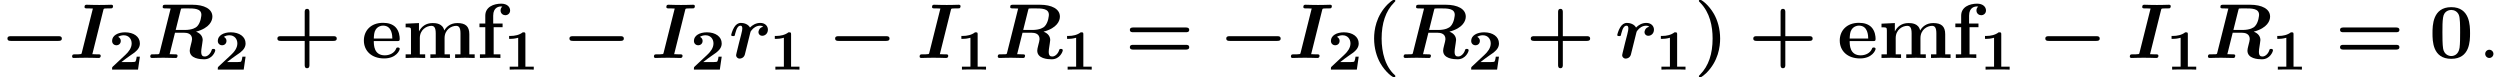
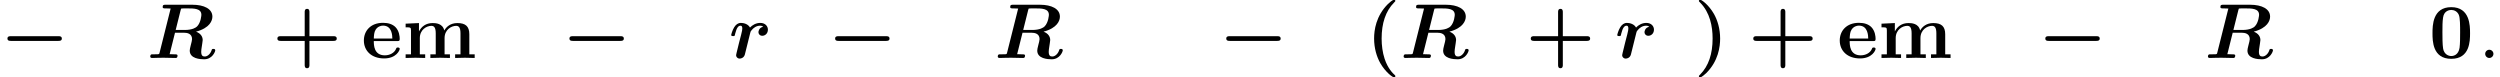
<svg xmlns="http://www.w3.org/2000/svg" xmlns:xlink="http://www.w3.org/1999/xlink" height="10.868pt" version="1.1" viewBox="70.735 60.591 351.511 10.868" width="351.511pt">
  <defs>
    <path d="M8.204 -2.4C8.367 -2.4 8.695 -2.4 8.695 -2.727C8.695 -3.065 8.378 -3.065 8.204 -3.065H1.538C1.375 -3.065 1.047 -3.065 1.047 -2.738C1.047 -2.4 1.364 -2.4 1.538 -2.4H8.204Z" id="g0-0" />
-     <path d="M3.021 -4.973C3.021 -5.244 2.973 -5.244 2.654 -5.244C2.168 -4.862 1.53 -4.734 0.909 -4.734H0.733V-4.32H0.909C1.116 -4.32 1.546 -4.344 2.008 -4.479V-0.414H0.813V0C1.1 -0.024 2.152 -0.024 2.511 -0.024S3.905 -0.024 4.2 0V-0.414H3.021V-4.973Z" id="g2-49" />
-     <path d="M4.392 -1.817H3.945C3.881 -1.291 3.778 -1.132 3.73 -1.108C3.642 -1.06 3.029 -1.06 2.893 -1.06H1.793C2.861 -1.897 3.292 -2.136 3.634 -2.399C4.192 -2.837 4.392 -3.236 4.392 -3.69C4.392 -4.631 3.523 -5.244 2.311 -5.244C1.291 -5.244 0.486 -4.79 0.486 -4.041C0.486 -3.571 0.869 -3.419 1.092 -3.419C1.371 -3.419 1.706 -3.618 1.706 -4.033C1.706 -4.407 1.435 -4.559 1.331 -4.599C1.554 -4.766 1.873 -4.83 2.12 -4.83C2.837 -4.83 3.236 -4.296 3.236 -3.682C3.236 -3.037 2.813 -2.503 2.343 -2.064L0.582 -0.422C0.494 -0.335 0.486 -0.327 0.486 -0.167V0H4.129L4.392 -1.817Z" id="g2-50" />
    <path d="M2.095 -0.578C2.095 -0.895 1.833 -1.156 1.516 -1.156S0.938 -0.895 0.938 -0.578S1.2 0 1.516 0S2.095 -0.262 2.095 -0.578Z" id="g4-58" />
    <path d="M4.135 2.455C3.818 2.16 3.109 1.495 2.651 0.098C2.367 -0.764 2.236 -1.767 2.236 -2.727C2.236 -4.876 2.793 -6.589 3.993 -7.8C4.156 -7.964 4.167 -7.975 4.167 -8.029C4.167 -8.149 4.058 -8.182 3.971 -8.182C3.785 -8.182 3.327 -7.778 3.131 -7.593C1.429 -5.902 1.178 -3.895 1.178 -2.738C1.178 -1.375 1.538 -0.175 2.051 0.731C2.771 1.985 3.764 2.716 3.971 2.716C4.058 2.716 4.167 2.684 4.167 2.564C4.167 2.509 4.135 2.465 4.135 2.455Z" id="g3-40" />
    <path d="M3.687 -2.727C3.687 -4.091 3.327 -5.291 2.815 -6.196C2.095 -7.451 1.102 -8.182 0.895 -8.182C0.807 -8.182 0.698 -8.149 0.698 -8.029C0.698 -7.975 0.698 -7.953 0.884 -7.778C2.258 -6.382 2.629 -4.451 2.629 -2.738C2.629 -0.589 2.073 1.124 0.873 2.335C0.709 2.498 0.698 2.509 0.698 2.564C0.698 2.684 0.807 2.716 0.895 2.716C1.08 2.716 1.538 2.313 1.735 2.127C3.436 0.436 3.687 -1.571 3.687 -2.727Z" id="g3-41" />
    <path d="M5.204 -2.4H8.575C8.716 -2.4 9.044 -2.4 9.044 -2.727C9.044 -3.065 8.727 -3.065 8.575 -3.065H5.204V-6.447C5.204 -6.578 5.204 -6.905 4.876 -6.905C4.538 -6.905 4.538 -6.589 4.538 -6.447V-3.065H1.167C1.015 -3.065 0.698 -3.065 0.698 -2.727C0.698 -2.4 1.025 -2.4 1.167 -2.4H4.538V0.982C4.538 1.113 4.538 1.44 4.865 1.44C5.204 1.44 5.204 1.124 5.204 0.982V-2.4Z" id="g3-43" />
    <path d="M5.771 -3.48C5.771 -4.538 5.76 -7.145 3.131 -7.145S0.491 -4.549 0.491 -3.48C0.491 -2.4 0.502 0.12 3.131 0.12C5.749 0.12 5.771 -2.389 5.771 -3.48ZM3.131 -0.273C2.738 -0.273 2.127 -0.513 1.985 -1.309C1.887 -1.876 1.887 -3.011 1.887 -3.611C1.887 -4.396 1.887 -5.105 1.975 -5.673C2.105 -6.644 2.869 -6.753 3.131 -6.753C3.535 -6.753 3.982 -6.545 4.189 -6.065C4.375 -5.662 4.375 -4.505 4.375 -3.611C4.375 -3 4.375 -2.007 4.298 -1.44C4.145 -0.425 3.458 -0.273 3.131 -0.273Z" id="g3-48" />
-     <path d="M8.596 -3.622C8.727 -3.622 9.044 -3.622 9.044 -3.949C9.044 -4.287 8.705 -4.287 8.542 -4.287H1.2C1.036 -4.287 0.698 -4.287 0.698 -3.949C0.698 -3.622 1.015 -3.622 1.145 -3.622H8.596ZM8.542 -1.178C8.705 -1.178 9.044 -1.178 9.044 -1.516C9.044 -1.844 8.727 -1.844 8.596 -1.844H1.145C1.015 -1.844 0.698 -1.844 0.698 -1.516C0.698 -1.178 1.036 -1.178 1.2 -1.178H8.542Z" id="g3-61" />
    <path d="M5.04 -2.378C5.28 -2.378 5.389 -2.378 5.389 -2.673C5.389 -3.011 5.324 -3.807 4.778 -4.353C4.375 -4.745 3.796 -4.942 3.044 -4.942C1.298 -4.942 0.349 -3.818 0.349 -2.455C0.349 -0.993 1.44 0.065 3.196 0.065C4.92 0.065 5.389 -1.091 5.389 -1.276C5.389 -1.473 5.182 -1.473 5.127 -1.473C4.942 -1.473 4.92 -1.418 4.855 -1.244C4.625 -0.72 4.004 -0.371 3.295 -0.371C1.756 -0.371 1.745 -1.822 1.745 -2.378H5.04ZM1.745 -2.738C1.767 -3.164 1.778 -3.622 2.007 -3.982C2.291 -4.418 2.727 -4.549 3.044 -4.549C4.32 -4.549 4.342 -3.12 4.353 -2.738H1.745Z" id="g3-101" />
-     <path d="M1.276 -4.844H0.458V-4.331H1.276V-0.513H0.524V0C0.905 -0.011 1.396 -0.033 1.898 -0.033C2.313 -0.033 3.011 -0.033 3.404 0V-0.513H2.455V-4.331H3.709V-4.844H2.389V-5.945C2.389 -7.145 3.218 -7.244 3.491 -7.244C3.545 -7.244 3.6 -7.244 3.676 -7.222C3.513 -7.102 3.425 -6.895 3.425 -6.687C3.425 -6.218 3.807 -6.011 4.091 -6.011C4.418 -6.011 4.767 -6.24 4.767 -6.687C4.767 -7.145 4.375 -7.636 3.524 -7.636C2.455 -7.636 1.276 -7.178 1.276 -5.945V-4.844Z" id="g3-102" />
    <path d="M1.244 -3.884V-0.513H0.491V0C0.796 -0.011 1.451 -0.033 1.865 -0.033C2.291 -0.033 2.935 -0.011 3.24 0V-0.513H2.487V-2.793C2.487 -3.982 3.436 -4.516 4.113 -4.516C4.484 -4.516 4.724 -4.298 4.724 -3.458V-0.513H3.971V0C4.276 -0.011 4.931 -0.033 5.345 -0.033C5.771 -0.033 6.415 -0.011 6.72 0V-0.513H5.967V-2.793C5.967 -3.982 6.916 -4.516 7.593 -4.516C7.964 -4.516 8.204 -4.298 8.204 -3.458V-0.513H7.451V0C7.756 -0.011 8.411 -0.033 8.825 -0.033C9.251 -0.033 9.895 -0.011 10.2 0V-0.513H9.447V-3.338C9.447 -4.462 8.891 -4.909 7.767 -4.909C6.775 -4.909 6.207 -4.364 5.924 -3.862C5.705 -4.876 4.702 -4.909 4.287 -4.909C3.338 -4.909 2.716 -4.418 2.367 -3.731V-4.909L0.491 -4.822V-4.309C1.167 -4.309 1.244 -4.309 1.244 -3.884Z" id="g3-109" />
-     <path d="M4.811 -6.742C4.855 -6.927 4.865 -6.938 5.084 -6.96C5.247 -6.971 5.389 -6.971 5.553 -6.971H5.782C6.011 -6.971 6.022 -6.982 6.076 -7.025C6.142 -7.069 6.175 -7.222 6.175 -7.287C6.175 -7.418 6.065 -7.484 5.935 -7.484C5.662 -7.484 5.378 -7.462 5.105 -7.462C4.822 -7.462 4.527 -7.451 4.233 -7.451C3.927 -7.451 3.622 -7.462 3.327 -7.462C3.044 -7.462 2.749 -7.484 2.476 -7.484C2.356 -7.484 2.16 -7.484 2.16 -7.167C2.16 -6.971 2.335 -6.971 2.531 -6.971H2.76C2.858 -6.971 3.12 -6.96 3.338 -6.949L1.778 -0.731C1.735 -0.556 1.724 -0.545 1.516 -0.535C1.385 -0.513 1.189 -0.513 1.047 -0.513H0.818C0.6 -0.513 0.415 -0.513 0.415 -0.196C0.415 -0.055 0.535 0 0.655 0C0.927 0 1.211 -0.022 1.484 -0.022C1.778 -0.022 2.073 -0.033 2.367 -0.033C2.673 -0.033 2.967 -0.022 3.273 -0.022C3.556 -0.022 3.84 0 4.113 0C4.222 0 4.44 0 4.44 -0.316C4.44 -0.513 4.255 -0.513 4.069 -0.513H3.84C3.764 -0.513 3.404 -0.524 3.262 -0.535L4.811 -6.742Z" id="g1-73" />
    <path d="M4.756 -6.775C4.8 -6.927 4.811 -6.938 4.822 -6.949C4.887 -6.971 5.367 -6.971 5.64 -6.971C6.633 -6.971 7.658 -6.971 7.658 -6.065C7.658 -6.055 7.615 -4.996 7.047 -4.429C6.895 -4.276 6.404 -3.938 5.313 -3.938H4.047L4.756 -6.775ZM6.905 -3.698C8.858 -4.222 9.207 -5.258 9.207 -5.815C9.207 -6.905 8.04 -7.484 6.404 -7.484H2.618C2.4 -7.484 2.215 -7.484 2.215 -7.167C2.215 -6.971 2.356 -6.971 2.673 -6.971C2.902 -6.971 3.109 -6.96 3.338 -6.949L1.778 -0.731C1.735 -0.556 1.724 -0.545 1.527 -0.524C1.342 -0.513 1.124 -0.513 0.949 -0.513C0.665 -0.513 0.644 -0.513 0.6 -0.491C0.469 -0.415 0.469 -0.24 0.469 -0.196C0.469 -0.175 0.48 0 0.709 0C0.982 0 1.265 -0.022 1.538 -0.022C1.8 -0.022 2.073 -0.033 2.335 -0.033C2.705 -0.033 3.633 0 4.004 0C4.091 0 4.178 0 4.233 -0.076C4.287 -0.131 4.309 -0.305 4.309 -0.316C4.309 -0.513 4.156 -0.513 3.862 -0.513C3.633 -0.513 3.425 -0.524 3.196 -0.535L3.949 -3.545H5.269C5.585 -3.545 6.349 -3.469 6.349 -2.651C6.349 -2.498 6.251 -2.105 6.175 -1.833C6.065 -1.375 6.022 -1.211 6.022 -1.036C6.022 0.098 7.484 0.185 8.051 0.185C9.207 0.185 9.611 -0.905 9.611 -1.08C9.611 -1.276 9.415 -1.276 9.349 -1.276C9.164 -1.276 9.131 -1.222 9.087 -1.058C8.945 -0.622 8.553 -0.207 8.138 -0.207C7.844 -0.207 7.636 -0.327 7.636 -0.873C7.636 -1.036 7.647 -1.211 7.789 -2.084C7.811 -2.215 7.844 -2.422 7.844 -2.52C7.844 -2.945 7.615 -3.436 6.905 -3.698Z" id="g1-82" />
    <path d="M4.844 -4.385C4.244 -4.265 4.178 -3.731 4.178 -3.622C4.178 -3.382 4.364 -3.12 4.724 -3.12C5.095 -3.12 5.509 -3.425 5.509 -3.982C5.509 -4.484 5.116 -4.931 4.44 -4.931C3.829 -4.931 3.316 -4.625 2.989 -4.276C2.727 -4.778 2.105 -4.931 1.713 -4.931C1.309 -4.931 1.004 -4.702 0.764 -4.309C0.502 -3.884 0.349 -3.295 0.349 -3.229C0.349 -3.076 0.513 -3.076 0.611 -3.076C0.731 -3.076 0.775 -3.076 0.829 -3.131C0.851 -3.153 0.851 -3.175 0.916 -3.447C1.124 -4.276 1.364 -4.538 1.658 -4.538C1.822 -4.538 1.909 -4.429 1.909 -4.145C1.909 -3.949 1.876 -3.829 1.756 -3.316C1.702 -3.131 1.527 -2.411 1.451 -2.138C1.407 -1.931 1.287 -1.44 1.233 -1.244C1.167 -0.96 1.036 -0.469 1.036 -0.393C1.036 -0.164 1.211 0.087 1.549 0.087C1.767 0.087 2.149 -0.044 2.269 -0.491C2.28 -0.524 3.022 -3.491 3.033 -3.556C3.076 -3.72 3.076 -3.742 3.218 -3.905C3.469 -4.222 3.873 -4.538 4.418 -4.538C4.691 -4.538 4.811 -4.418 4.844 -4.385Z" id="g1-114" />
  </defs>
  <g id="page1">
    <use x="70.735" xlink:href="#g0-0" y="68.742" />
    <use x="80.456" xlink:href="#g1-73" y="68.742" />
    <use x="86.011" xlink:href="#g2-50" y="70.379" />
    <use x="91.391" xlink:href="#g1-82" y="68.742" />
    <use x="100.872" xlink:href="#g2-50" y="70.379" />
    <use x="109.039" xlink:href="#g3-43" y="68.742" />
    <use x="121.548" xlink:href="#g3-101" y="68.742" />
    <use x="127.277" xlink:href="#g3-109" y="68.742" />
    <use x="137.692" xlink:href="#g3-102" y="68.742" />
    <use x="141.586" xlink:href="#g2-49" y="70.379" />
    <use x="149.754" xlink:href="#g0-0" y="68.742" />
    <use x="162.263" xlink:href="#g1-73" y="68.742" />
    <use x="167.817" xlink:href="#g2-50" y="70.379" />
    <use x="173.197" xlink:href="#g1-114" y="68.742" />
    <use x="178.943" xlink:href="#g2-49" y="70.379" />
    <use x="187.111" xlink:href="#g0-0" y="68.742" />
    <use x="199.62" xlink:href="#g1-73" y="68.742" />
    <use x="205.175" xlink:href="#g2-49" y="70.379" />
    <use x="210.555" xlink:href="#g1-82" y="68.742" />
    <use x="220.036" xlink:href="#g2-49" y="70.379" />
    <use x="228.9" xlink:href="#g3-61" y="68.742" />
    <use x="242.106" xlink:href="#g0-0" y="68.742" />
    <use x="251.827" xlink:href="#g1-73" y="68.742" />
    <use x="257.382" xlink:href="#g2-50" y="70.379" />
    <use x="262.762" xlink:href="#g3-40" y="68.742" />
    <use x="267.623" xlink:href="#g1-82" y="68.742" />
    <use x="277.104" xlink:href="#g2-50" y="70.379" />
    <use x="285.271" xlink:href="#g3-43" y="68.742" />
    <use x="297.78" xlink:href="#g1-114" y="68.742" />
    <use x="303.526" xlink:href="#g2-49" y="70.379" />
    <use x="308.906" xlink:href="#g3-41" y="68.742" />
    <use x="316.555" xlink:href="#g3-43" y="68.742" />
    <use x="329.063" xlink:href="#g3-101" y="68.742" />
    <use x="334.792" xlink:href="#g3-109" y="68.742" />
    <use x="345.207" xlink:href="#g3-102" y="68.742" />
    <use x="349.101" xlink:href="#g2-49" y="70.379" />
    <use x="357.269" xlink:href="#g0-0" y="68.742" />
    <use x="369.778" xlink:href="#g1-73" y="68.742" />
    <use x="375.333" xlink:href="#g2-49" y="70.379" />
    <use x="380.713" xlink:href="#g1-82" y="68.742" />
    <use x="390.194" xlink:href="#g2-49" y="70.379" />
    <use x="399.058" xlink:href="#g3-61" y="68.742" />
    <use x="412.264" xlink:href="#g3-48" y="68.742" />
    <use x="419.227" xlink:href="#g4-58" y="68.742" />
  </g>
</svg>